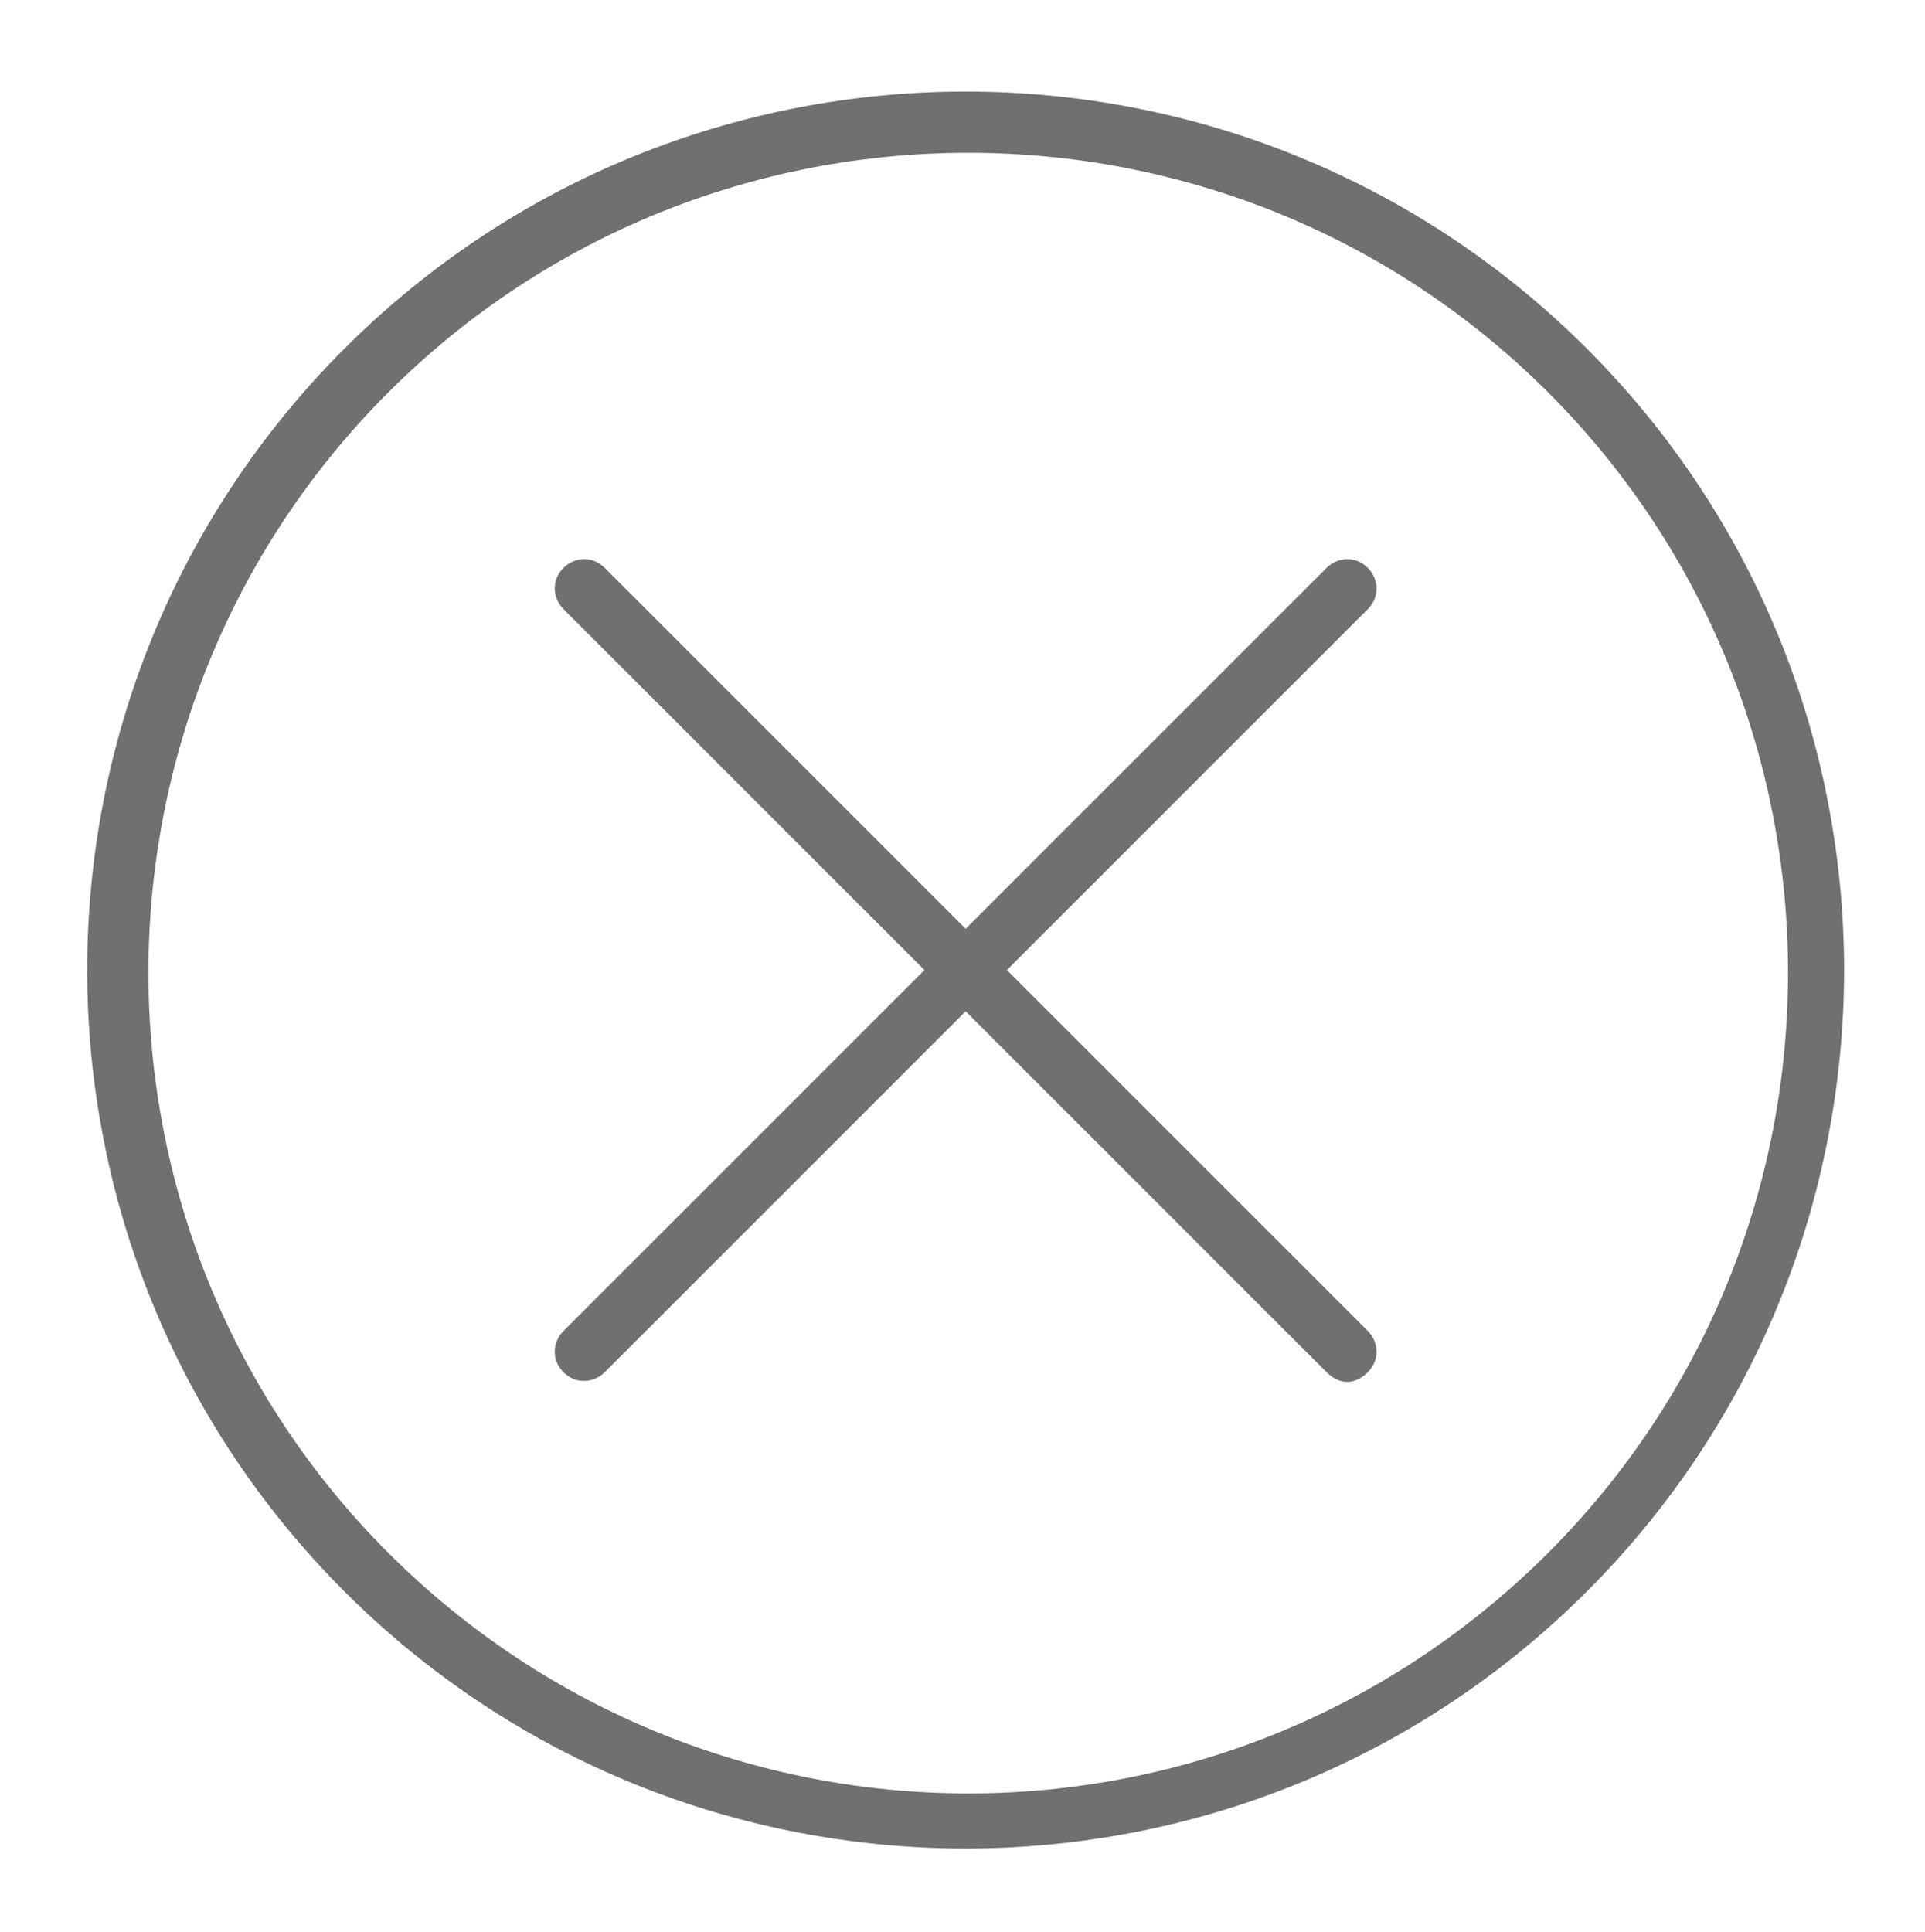
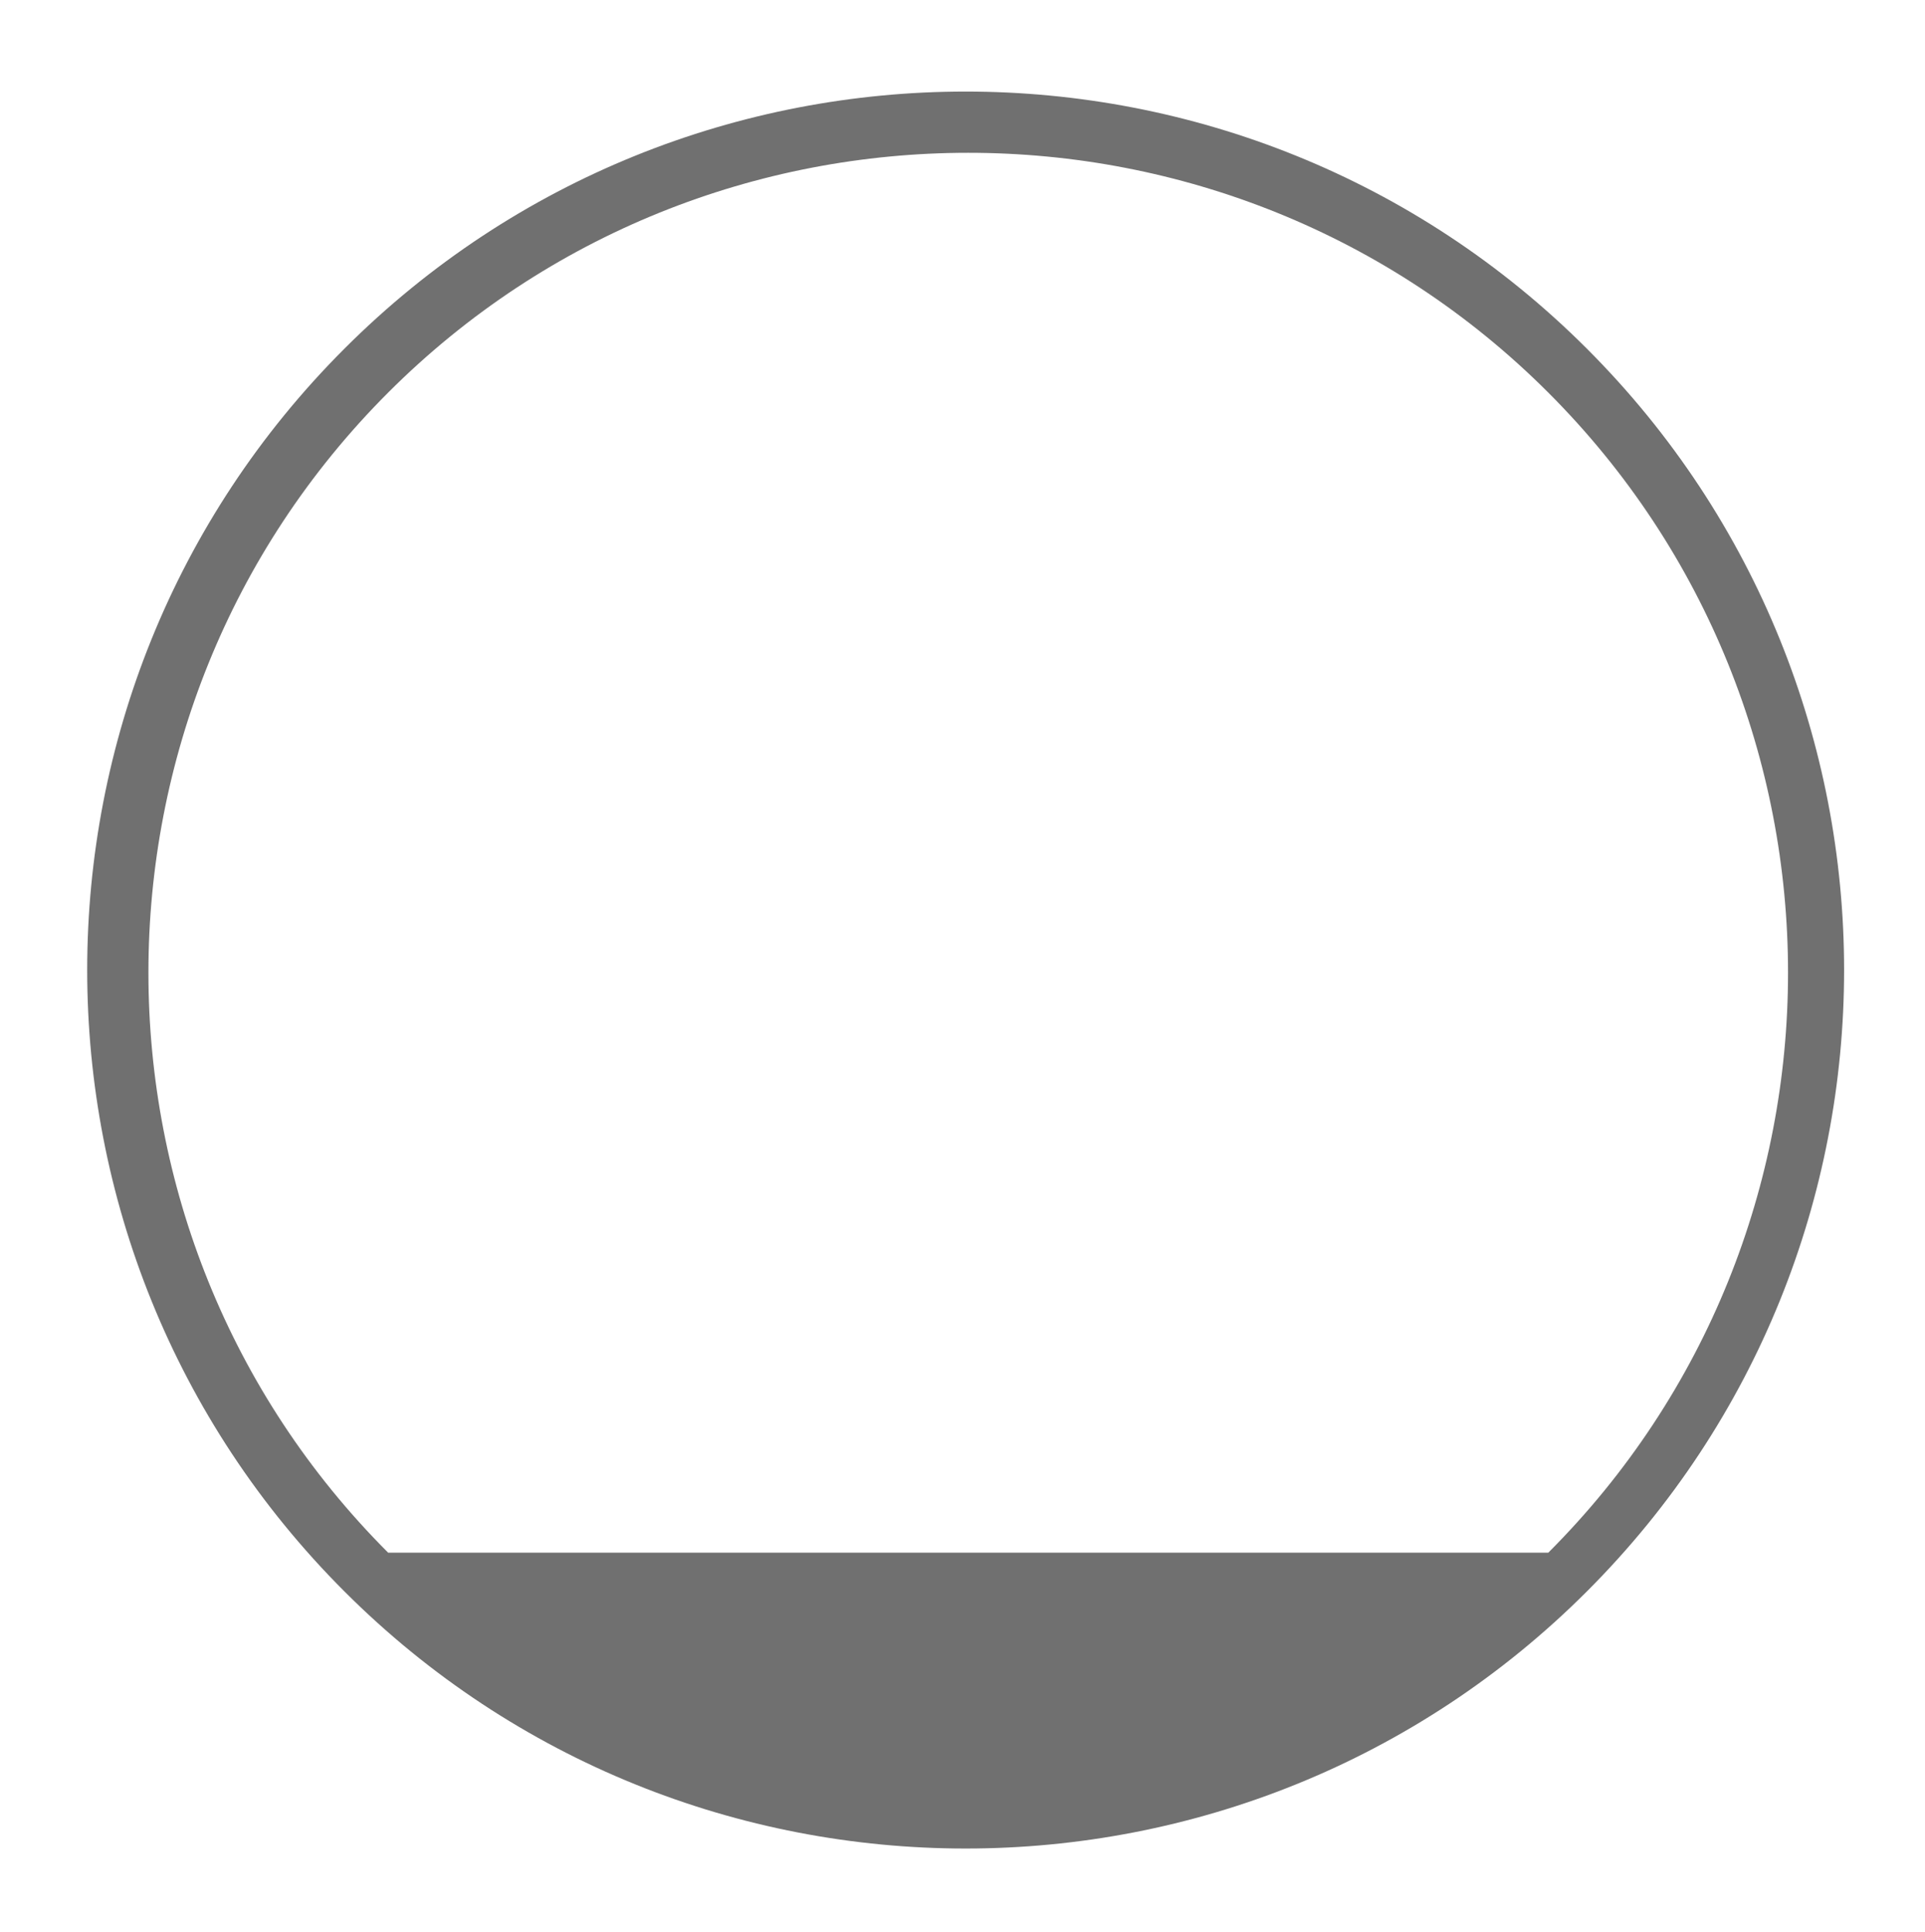
<svg xmlns="http://www.w3.org/2000/svg" version="1.1" id="Capa_1" x="0px" y="0px" viewBox="0 0 52.8 53" enable-background="new 0 0 52.8 53" xml:space="preserve">
  <g id="add-2_1_" transform="translate(1544.786 420.606) rotate(135)">
    <g id="Grupo_126-2_1_" transform="translate(0 0)">
      <g id="Grupo_125-2_1_">
-         <path id="Trazado_924-2_1_" fill="#707070" d="M795,1376.3c-13.3,0-24.1-10.8-24.1-24.1s10.8-24.1,24.1-24.1s24.1,10.8,24.1,24.1     l0,0C819.1,1365.5,808.3,1376.3,795,1376.3z M795,1329.6c-12.4,0-22.5,10.1-22.5,22.5s10.1,22.5,22.5,22.5s22.5-10.1,22.5-22.5     l0,0C817.5,1339.7,807.5,1329.6,795,1329.6L795,1329.6z" />
-         <path id="Trazado_925-2_1_" fill="#707070" d="M809.8,1353h-14v14c0,0.4-0.3,0.8-0.8,0.8c-0.4,0-0.8-0.3-0.8-0.8c0,0,0,0,0,0v-14     h-14c-0.4,0-0.8-0.3-0.8-0.8c0-0.4,0.3-0.8,0.8-0.8h14v-14c0-0.4,0.3-0.8,0.8-0.8s0.8,0.3,0.8,0.8v14h14c0.4,0,0.8,0.3,0.8,0.8     S810.2,1353,809.8,1353z" />
+         <path id="Trazado_924-2_1_" fill="#707070" d="M795,1376.3c-13.3,0-24.1-10.8-24.1-24.1s10.8-24.1,24.1-24.1s24.1,10.8,24.1,24.1     l0,0C819.1,1365.5,808.3,1376.3,795,1376.3z M795,1329.6c-12.4,0-22.5,10.1-22.5,22.5s10.1,22.5,22.5,22.5s22.5-10.1,22.5-22.5     l0,0L795,1329.6z" />
      </g>
    </g>
  </g>
</svg>